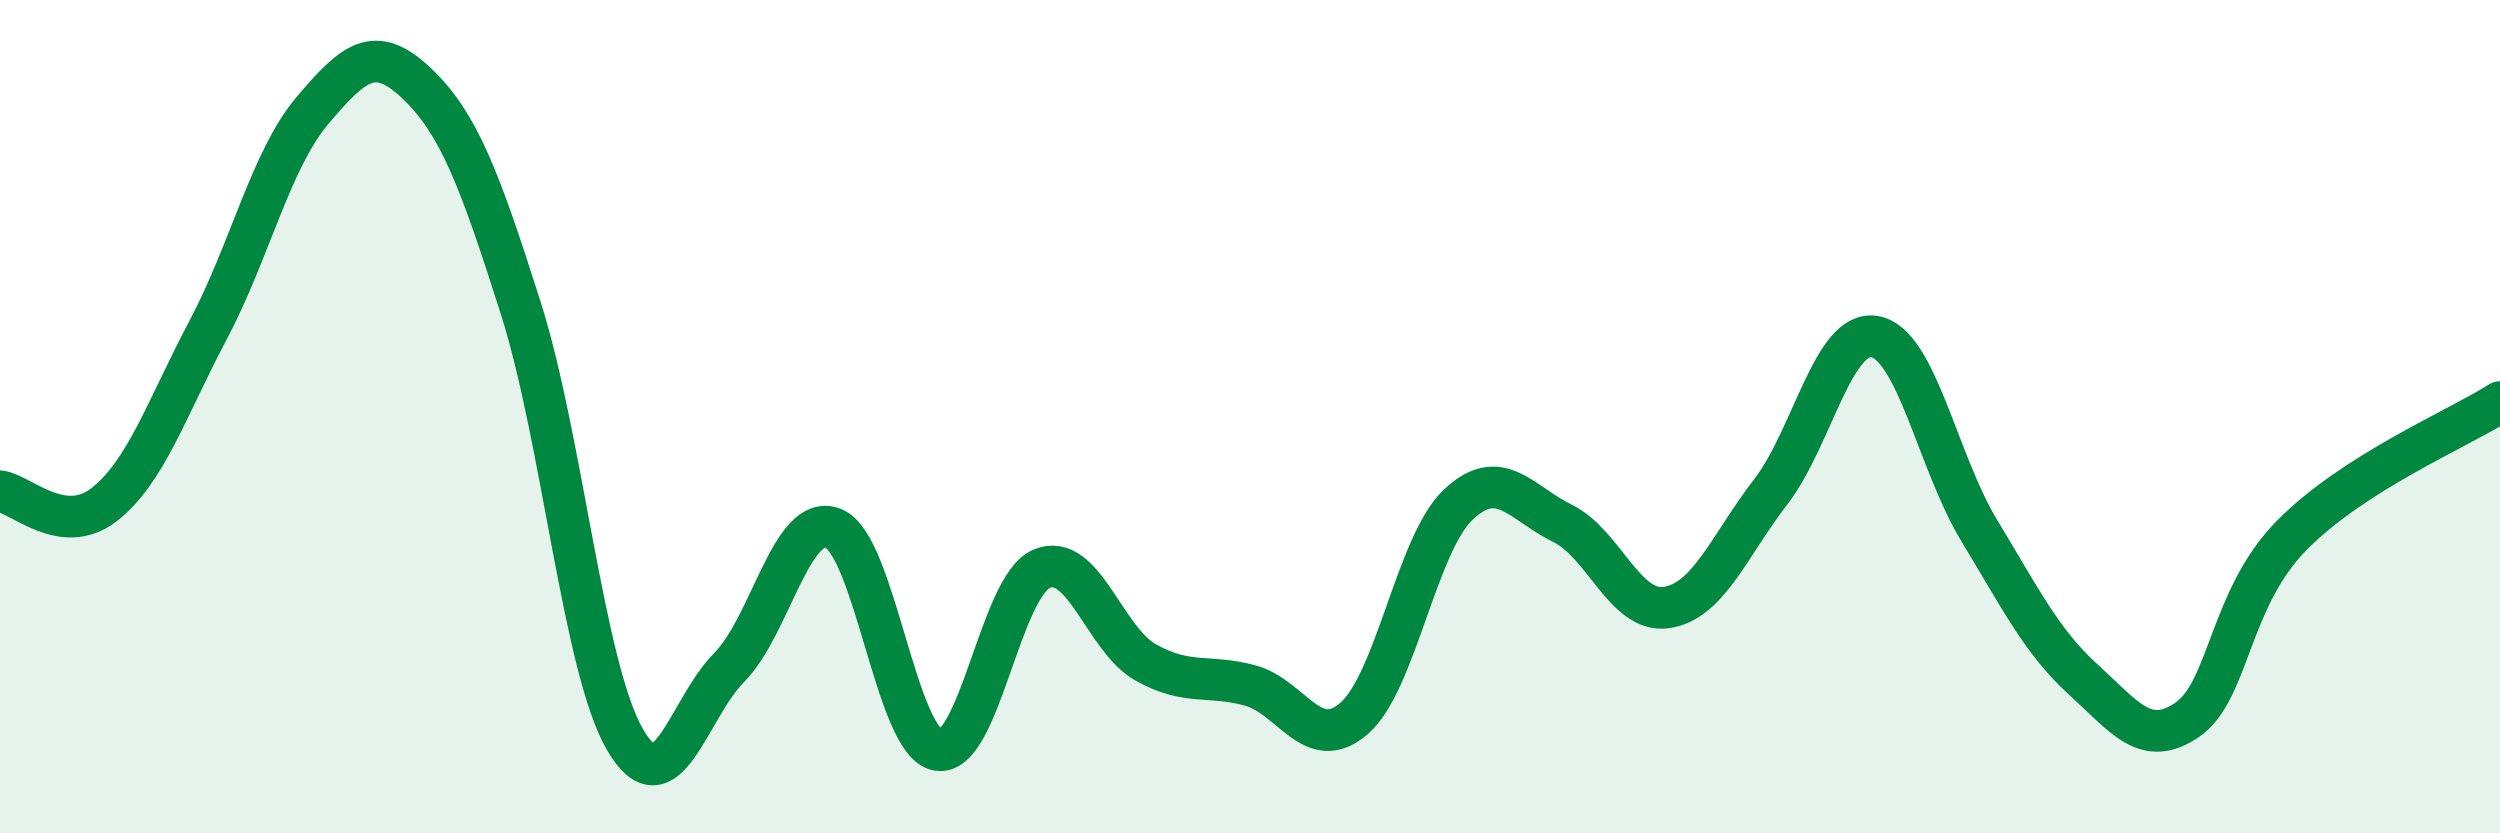
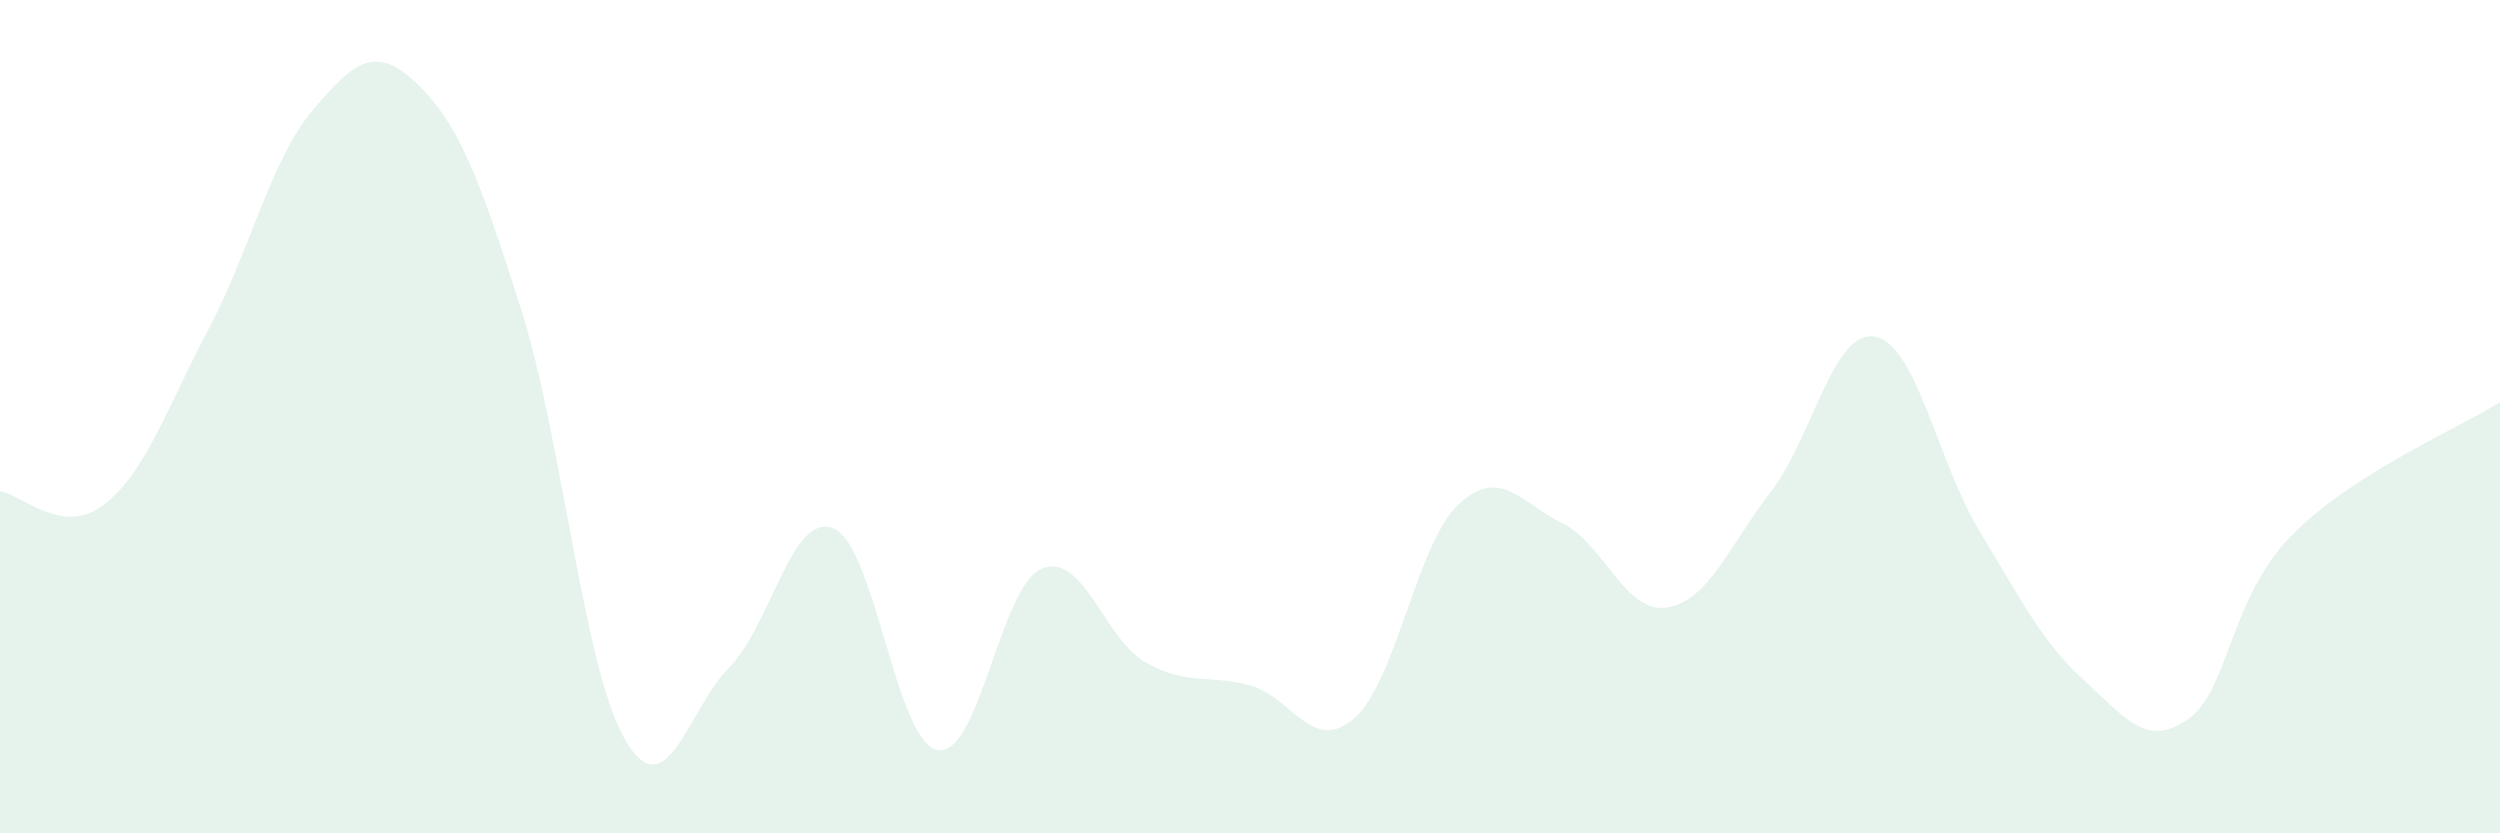
<svg xmlns="http://www.w3.org/2000/svg" width="60" height="20" viewBox="0 0 60 20">
  <path d="M 0,11.79 C 0.5,11.85 1.5,12.89 2.5,12.11 C 3.5,11.33 4,9.8 5,7.91 C 6,6.02 6.5,3.83 7.5,2.65 C 8.5,1.47 9,1.05 10,2 C 11,2.95 11.5,4.25 12.5,7.4 C 13.5,10.55 14,16.03 15,17.75 C 16,19.47 16.5,17.03 17.5,16.02 C 18.5,15.01 19,12.28 20,12.68 C 21,13.08 21.5,17.81 22.5,18 C 23.5,18.19 24,14.07 25,13.65 C 26,13.23 26.5,15.34 27.5,15.9 C 28.5,16.46 29,16.18 30,16.45 C 31,16.72 31.5,18.11 32.5,17.24 C 33.5,16.37 34,13.05 35,12.11 C 36,11.17 36.5,12.07 37.5,12.56 C 38.5,13.05 39,14.73 40,14.58 C 41,14.43 41.5,13.1 42.5,11.8 C 43.5,10.5 44,7.89 45,8.08 C 46,8.27 46.5,11.08 47.5,12.73 C 48.5,14.38 49,15.4 50,16.31 C 51,17.22 51.5,17.96 52.5,17.27 C 53.5,16.58 53.5,14.37 55,12.85 C 56.5,11.33 59,10.29 60,9.65L60 20L0 20Z" fill="#008740" opacity="0.1" stroke-linecap="round" stroke-linejoin="round" />
-   <path d="M 0,11.79 C 0.5,11.85 1.5,12.89 2.5,12.11 C 3.5,11.33 4,9.8 5,7.91 C 6,6.02 6.5,3.83 7.5,2.65 C 8.5,1.47 9,1.05 10,2 C 11,2.95 11.5,4.25 12.5,7.4 C 13.5,10.55 14,16.03 15,17.75 C 16,19.47 16.5,17.03 17.5,16.02 C 18.5,15.01 19,12.28 20,12.68 C 21,13.08 21.5,17.81 22.5,18 C 23.5,18.19 24,14.07 25,13.65 C 26,13.23 26.5,15.34 27.5,15.9 C 28.5,16.46 29,16.18 30,16.45 C 31,16.72 31.5,18.11 32.5,17.24 C 33.5,16.37 34,13.05 35,12.11 C 36,11.17 36.5,12.07 37.5,12.56 C 38.5,13.05 39,14.73 40,14.58 C 41,14.43 41.5,13.1 42.5,11.8 C 43.5,10.5 44,7.89 45,8.08 C 46,8.27 46.5,11.08 47.5,12.73 C 48.5,14.38 49,15.4 50,16.31 C 51,17.22 51.5,17.96 52.5,17.27 C 53.5,16.58 53.5,14.37 55,12.85 C 56.5,11.33 59,10.29 60,9.65" stroke="#008740" stroke-width="1" fill="none" stroke-linecap="round" stroke-linejoin="round" />
</svg>